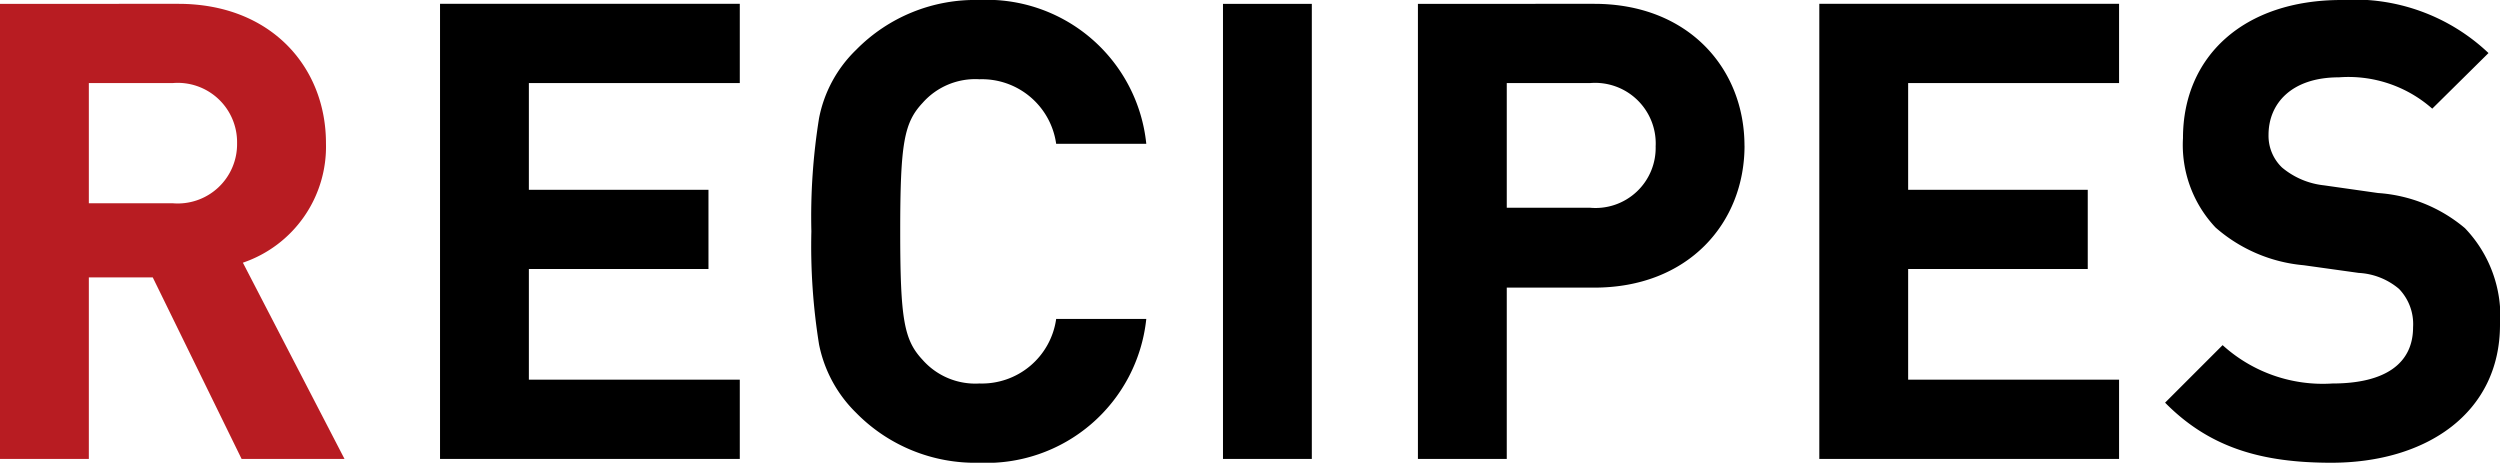
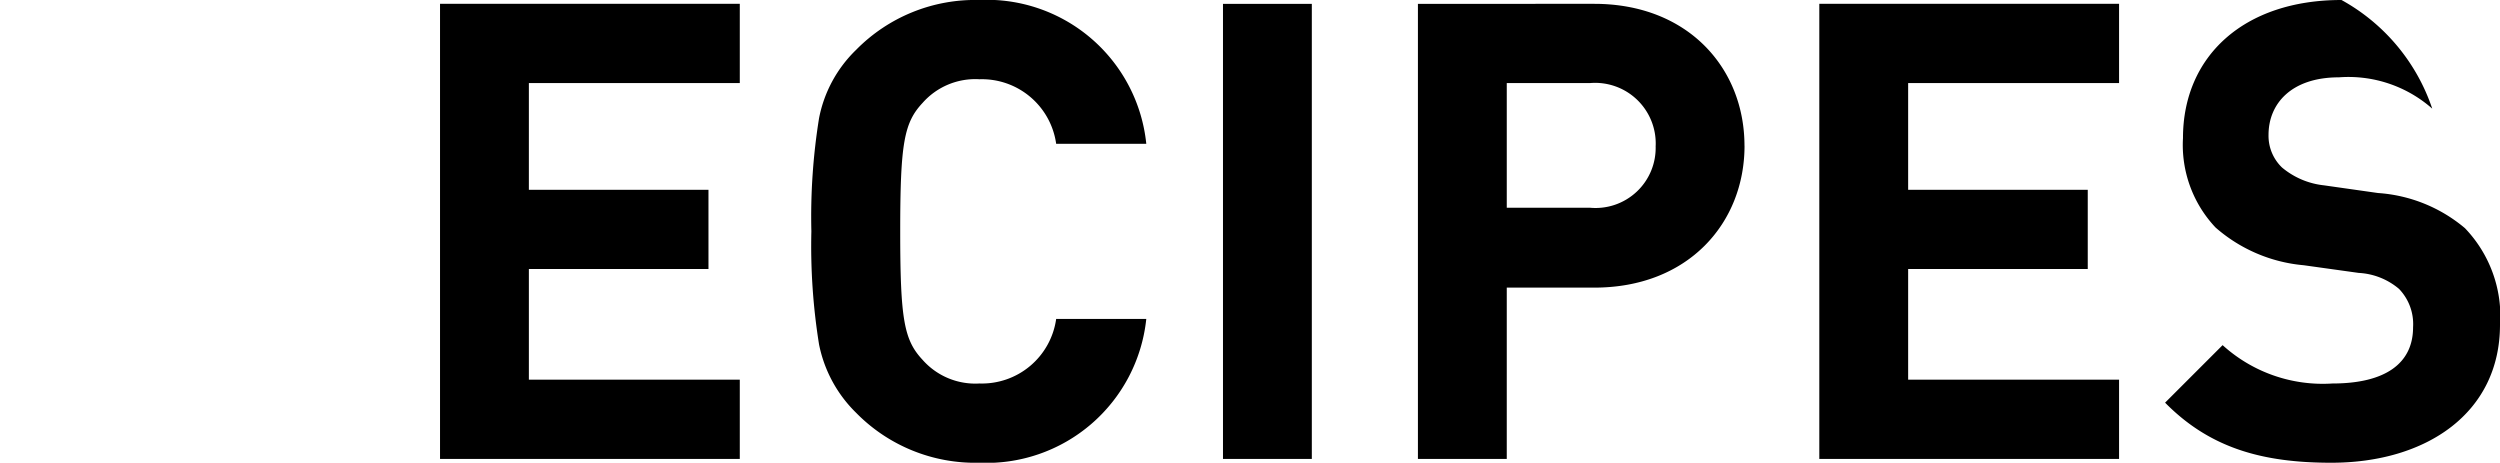
<svg xmlns="http://www.w3.org/2000/svg" width="101.698" height="18.824" viewBox="0 0 101.698 18.824">
-   <path d="M14.014 18.668L9.88 10.686a4.985 4.985 0 003.38-4.862c0-3.094-2.236-5.668-6.006-5.668H0v18.512h3.614v-7.384h2.6l3.614 7.384zM9.644 5.824A2.413 2.413 0 017.02 8.268H3.614V3.38H7.02a2.413 2.413 0 012.624 2.444z" fill="#b81c22" />
-   <path d="M30.094 18.668v-3.224h-8.58v-4.5h7.306V7.72h-7.306V3.378h8.58V.154H17.9v18.514zm16.536-5.694h-3.666a3.051 3.051 0 01-3.12 2.626 2.858 2.858 0 01-2.314-.962c-.754-.806-.91-1.638-.91-5.226s.156-4.42.91-5.226a2.858 2.858 0 012.314-.962 3.051 3.051 0 013.12 2.626h3.666A6.523 6.523 0 0039.818 0a6.785 6.785 0 00-4.992 2.028 5.259 5.259 0 00-1.508 2.782 25.258 25.258 0 00-.312 4.6 25.258 25.258 0 00.312 4.6 5.356 5.356 0 001.508 2.782 6.785 6.785 0 004.992 2.032 6.54 6.54 0 006.812-5.85zm6.734 5.694V.156H49.75v18.512zm17.6-12.74c0-3.146-2.288-5.772-6.11-5.772H57.68v18.512h3.614V11.7h3.562c3.822 0 6.11-2.626 6.11-5.772zm-3.614 0a2.446 2.446 0 01-2.676 2.522h-3.38V3.38h3.38a2.466 2.466 0 012.678 2.548zm18.852 12.74v-3.224h-8.58v-4.5h7.306V7.72h-7.306V3.378h8.58V.154H74.008v18.514zm15.5-5.46a5.184 5.184 0 00-1.43-3.926 6.121 6.121 0 00-3.536-1.43l-2.192-.312a3.184 3.184 0 01-1.716-.728 1.787 1.787 0 01-.546-1.326c0-1.274.936-2.34 2.86-2.34a5.151 5.151 0 013.8 1.274l2.288-2.262A7.931 7.931 0 0095.25 0c-4 0-6.448 2.314-6.448 5.616a4.892 4.892 0 001.326 3.64 6.279 6.279 0 003.588 1.534l2.236.312a2.758 2.758 0 011.638.65 2.061 2.061 0 01.572 1.56c0 1.482-1.144 2.288-3.276 2.288a6.06 6.06 0 01-4.472-1.56l-2.34 2.34c1.82 1.846 3.952 2.444 6.76 2.444 3.874 0 6.864-2.028 6.864-5.616z" />
+   <path d="M30.094 18.668v-3.224h-8.58v-4.5h7.306V7.72h-7.306V3.378h8.58V.154H17.9v18.514zm16.536-5.694h-3.666a3.051 3.051 0 01-3.12 2.626 2.858 2.858 0 01-2.314-.962c-.754-.806-.91-1.638-.91-5.226s.156-4.42.91-5.226a2.858 2.858 0 012.314-.962 3.051 3.051 0 013.12 2.626h3.666A6.523 6.523 0 0039.818 0a6.785 6.785 0 00-4.992 2.028 5.259 5.259 0 00-1.508 2.782 25.258 25.258 0 00-.312 4.6 25.258 25.258 0 00.312 4.6 5.356 5.356 0 001.508 2.782 6.785 6.785 0 004.992 2.032 6.54 6.54 0 006.812-5.85zm6.734 5.694V.156H49.75v18.512zm17.6-12.74c0-3.146-2.288-5.772-6.11-5.772H57.68v18.512h3.614V11.7h3.562c3.822 0 6.11-2.626 6.11-5.772zm-3.614 0a2.446 2.446 0 01-2.676 2.522h-3.38V3.38h3.38a2.466 2.466 0 012.678 2.548zm18.852 12.74v-3.224h-8.58v-4.5h7.306V7.72h-7.306V3.378h8.58V.154H74.008v18.514zm15.5-5.46a5.184 5.184 0 00-1.43-3.926 6.121 6.121 0 00-3.536-1.43l-2.192-.312a3.184 3.184 0 01-1.716-.728 1.787 1.787 0 01-.546-1.326c0-1.274.936-2.34 2.86-2.34a5.151 5.151 0 013.8 1.274A7.931 7.931 0 0095.25 0c-4 0-6.448 2.314-6.448 5.616a4.892 4.892 0 001.326 3.64 6.279 6.279 0 003.588 1.534l2.236.312a2.758 2.758 0 011.638.65 2.061 2.061 0 01.572 1.56c0 1.482-1.144 2.288-3.276 2.288a6.06 6.06 0 01-4.472-1.56l-2.34 2.34c1.82 1.846 3.952 2.444 6.76 2.444 3.874 0 6.864-2.028 6.864-5.616z" />
</svg>